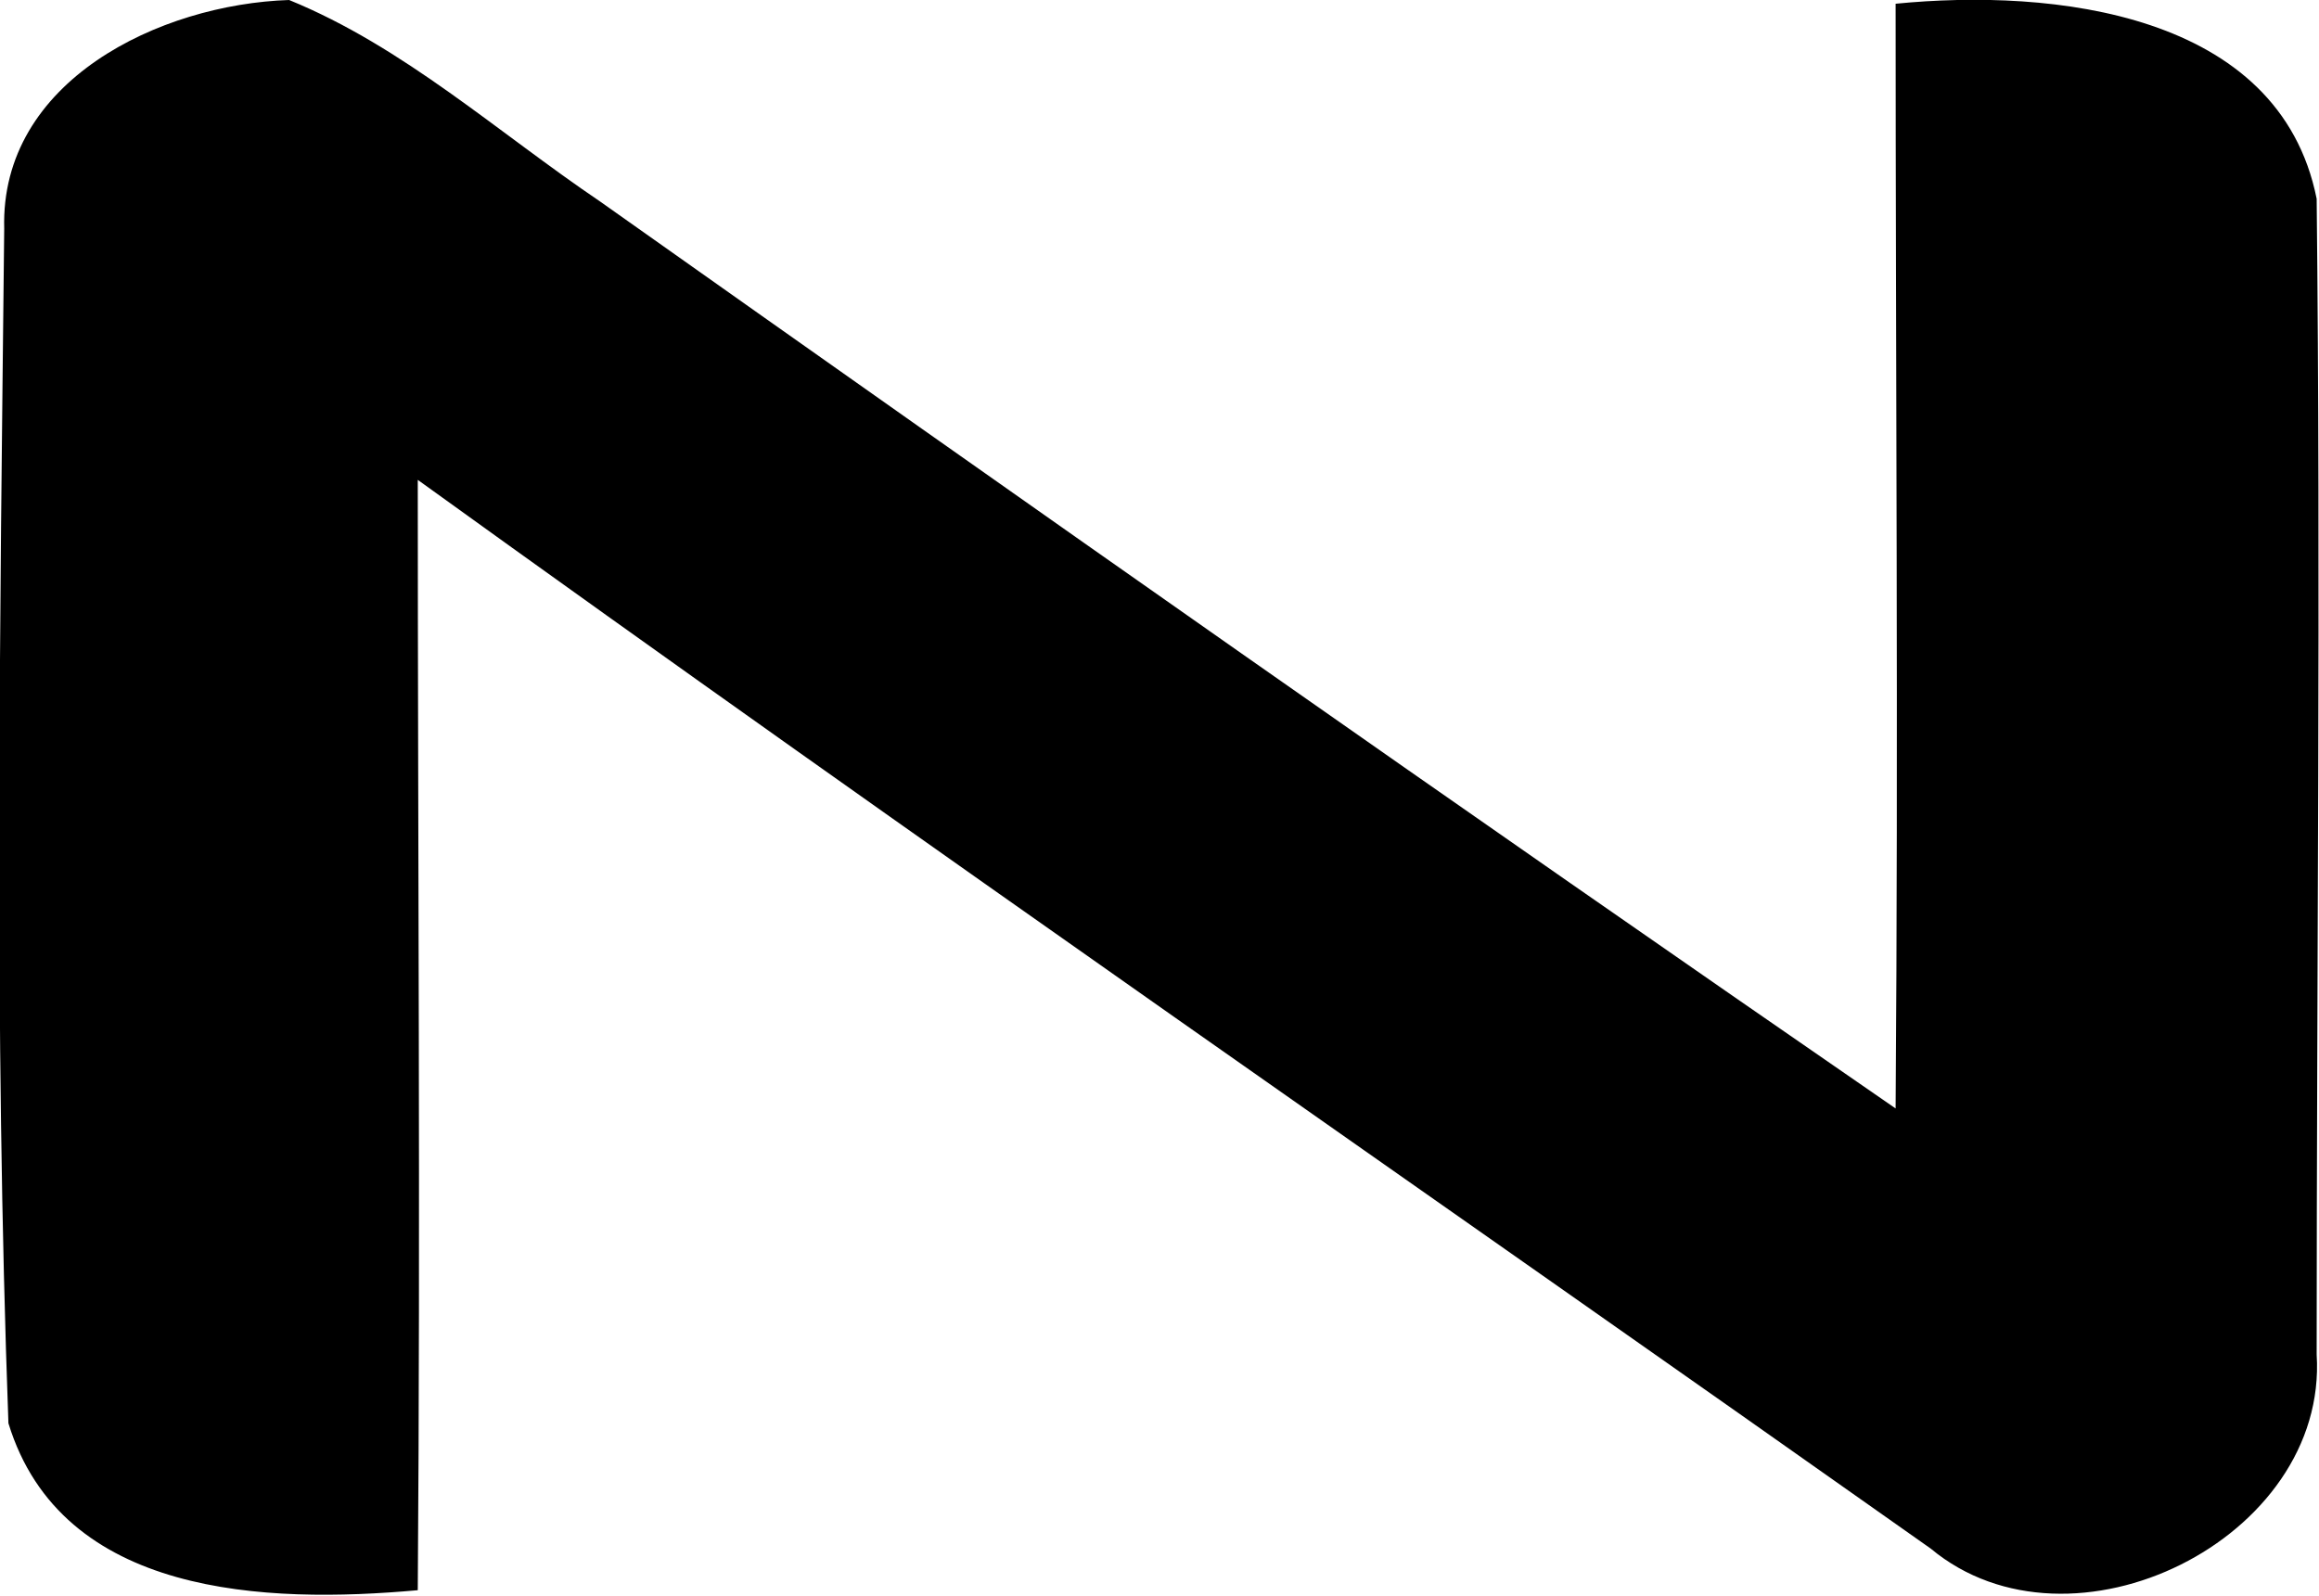
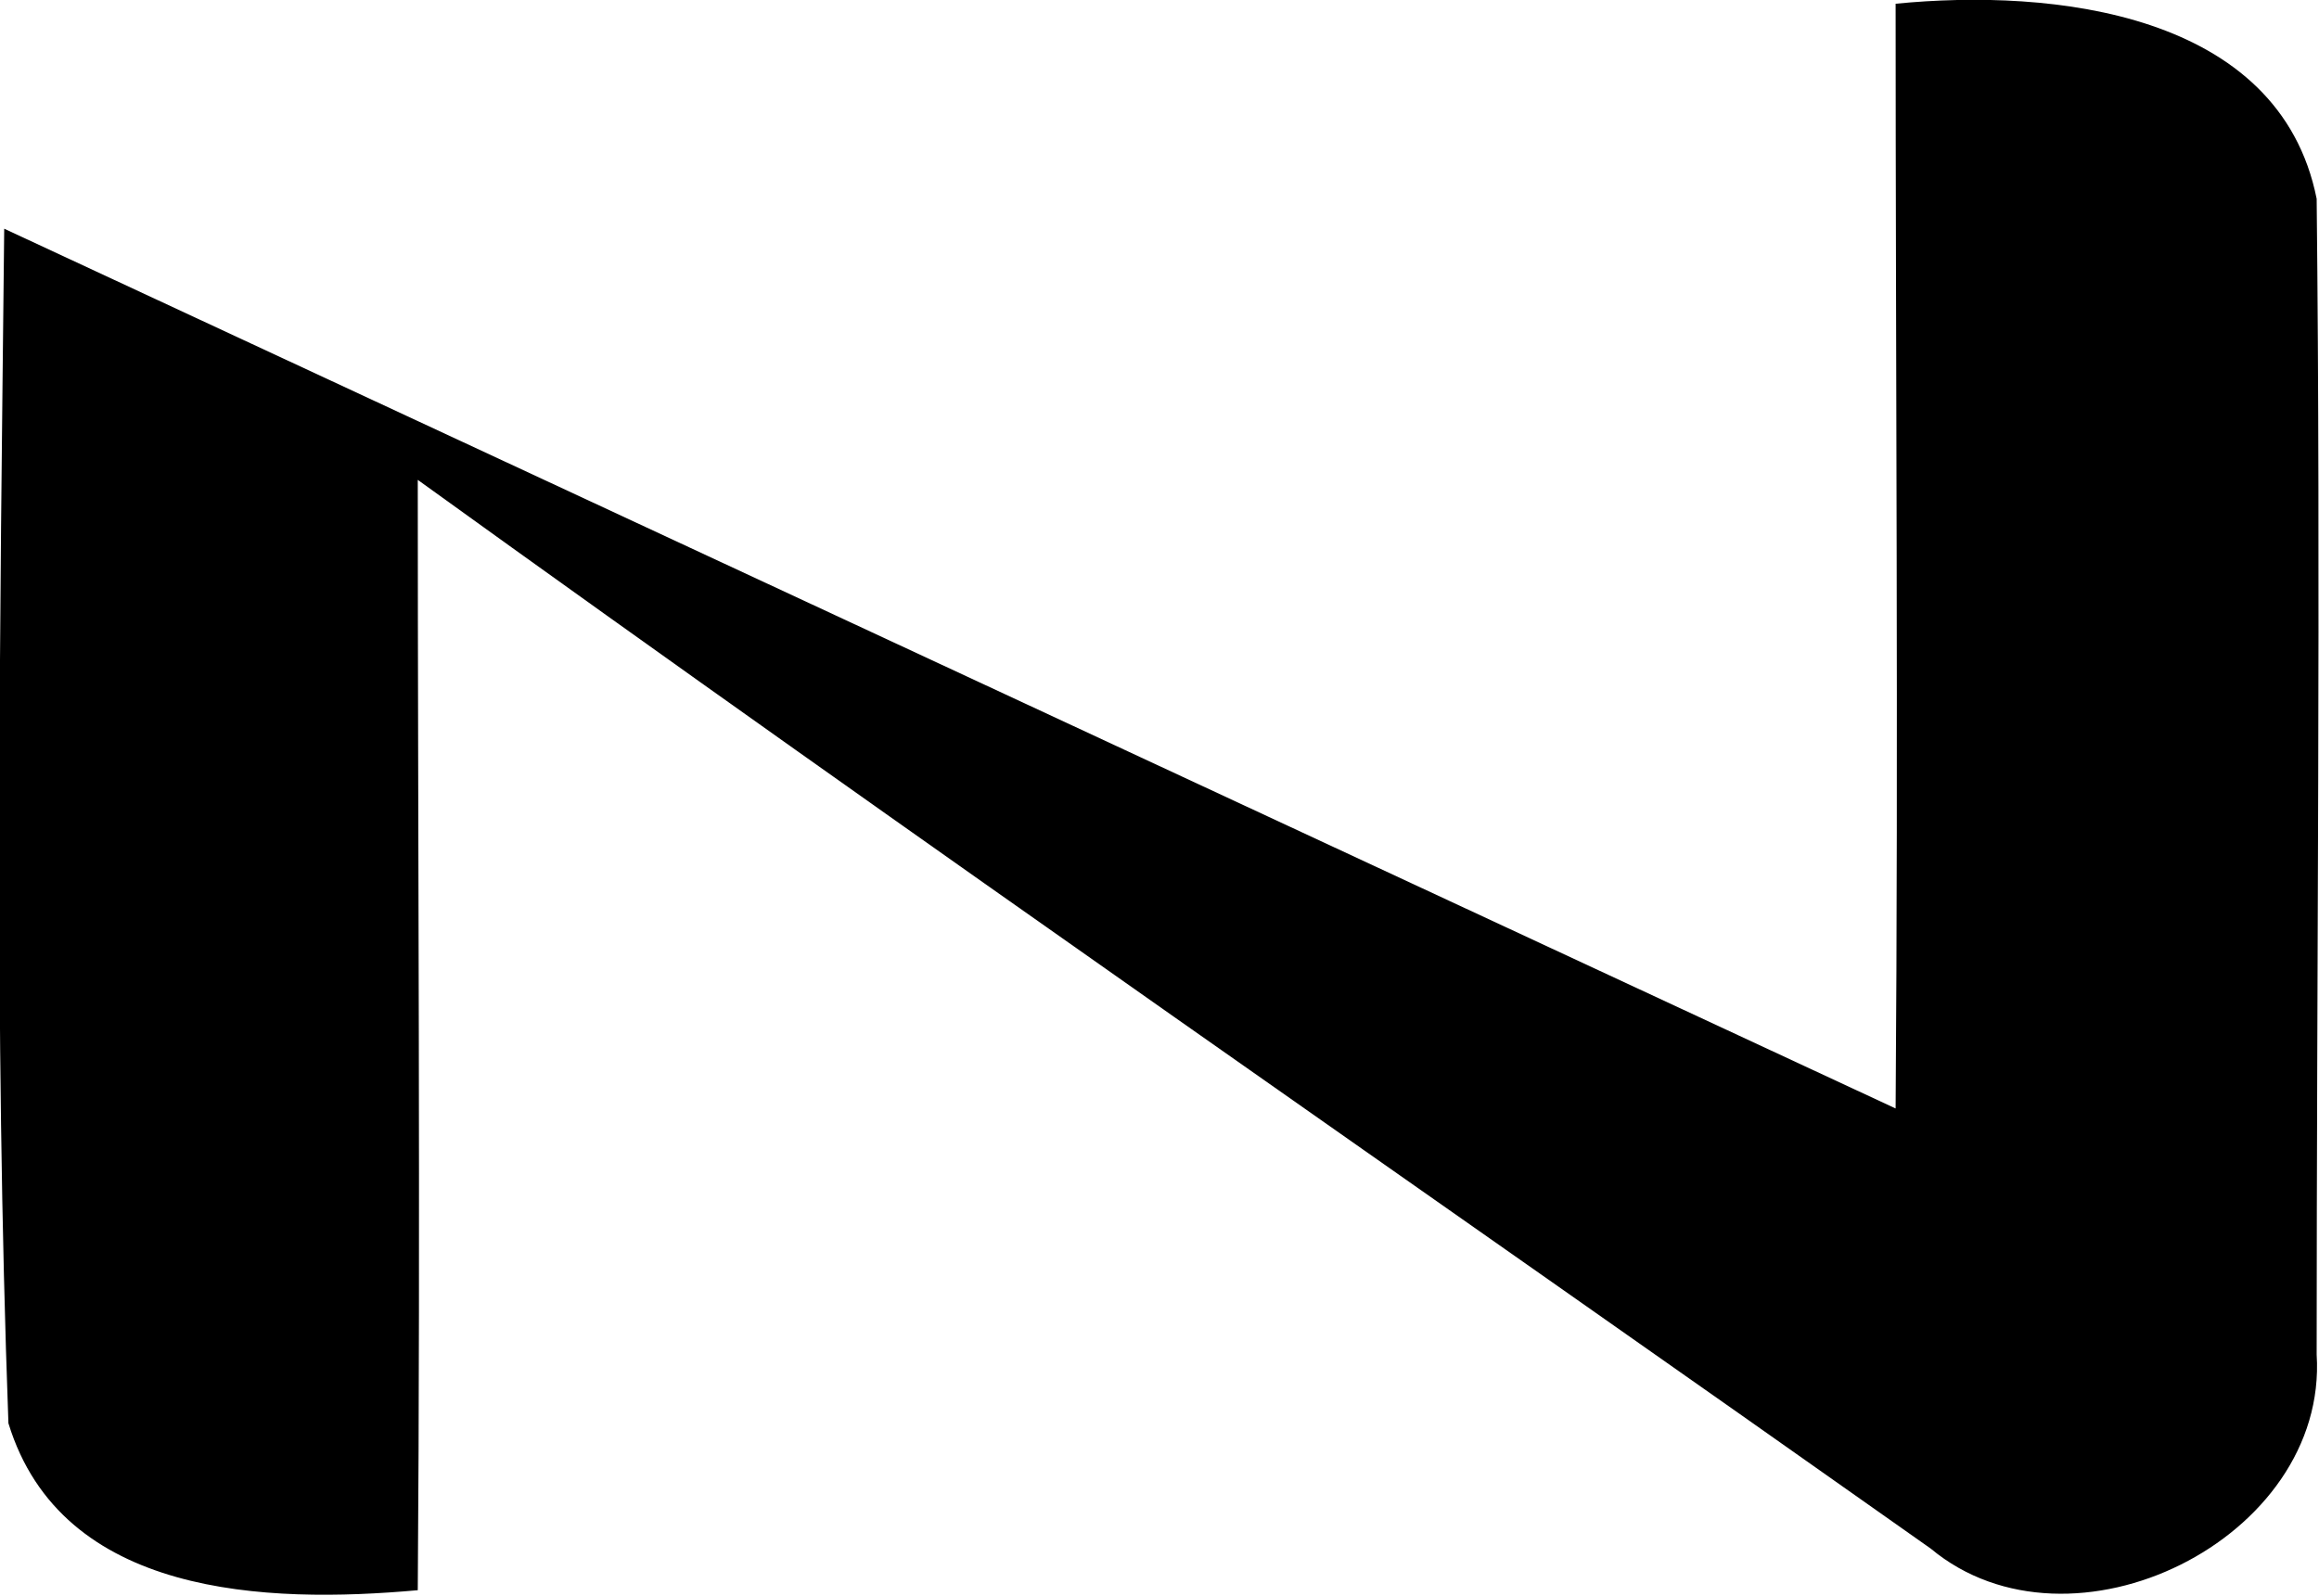
<svg xmlns="http://www.w3.org/2000/svg" id="Layer_1" data-name="Layer 1" viewBox="0 0 49.57 34.12">
  <title>n</title>
-   <path id="Fill-15" d="M.09,4.89C0,13.4-.13,21.93.18,30.43,1.32,34.15,5.7,34.29,8.93,34c.06-7.92,0-15.82,0-23.74C19.66,18,30.5,25.5,41.27,33.11c3,2.5,8.5-.2,8.25-4.15,0-8.23.09-16.47,0-24.71-.8-4-5.66-4.5-9-4.17,0,7.87.06,15.75,0,23.62C31.24,17.3,22,10.8,12.83,4.31,10.64,2.83,8.63,1,6.18,0,3.42.09,0,1.73.09,4.89" />
+   <path id="Fill-15" d="M.09,4.89C0,13.4-.13,21.93.18,30.43,1.32,34.15,5.7,34.29,8.93,34c.06-7.92,0-15.82,0-23.74C19.66,18,30.5,25.5,41.27,33.11c3,2.5,8.5-.2,8.25-4.15,0-8.23.09-16.47,0-24.71-.8-4-5.66-4.5-9-4.17,0,7.87.06,15.75,0,23.62" />
</svg>